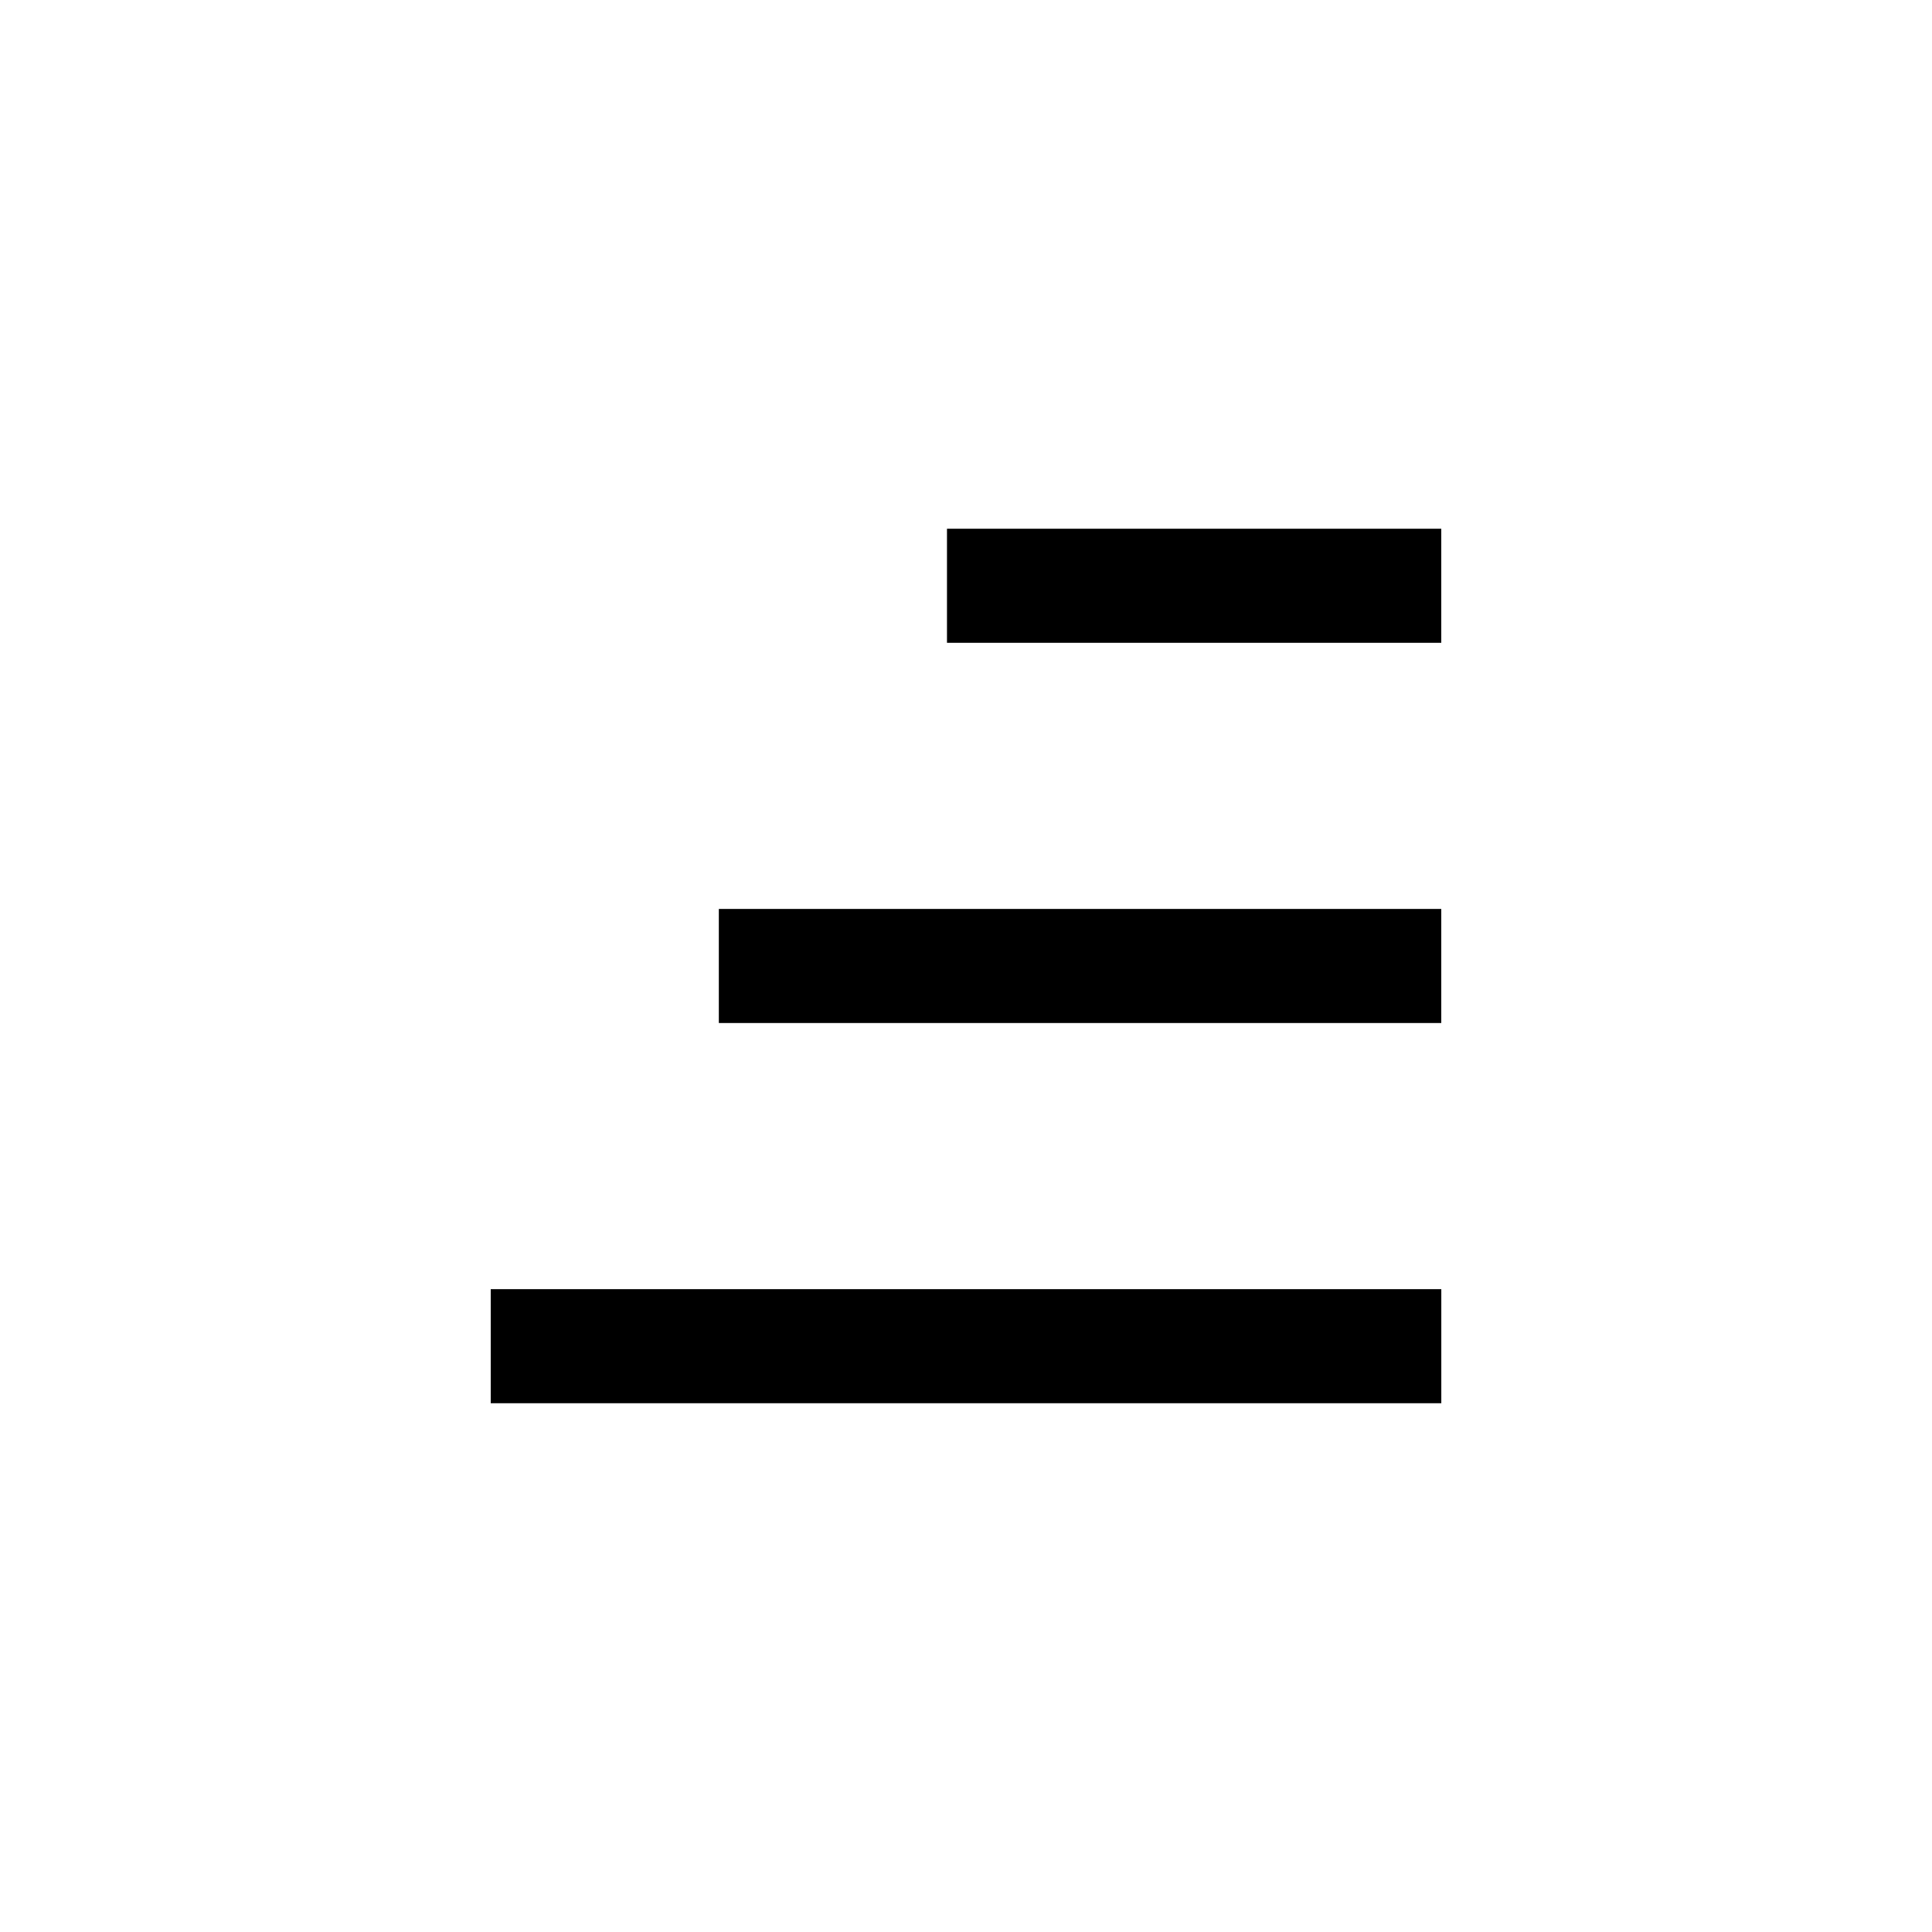
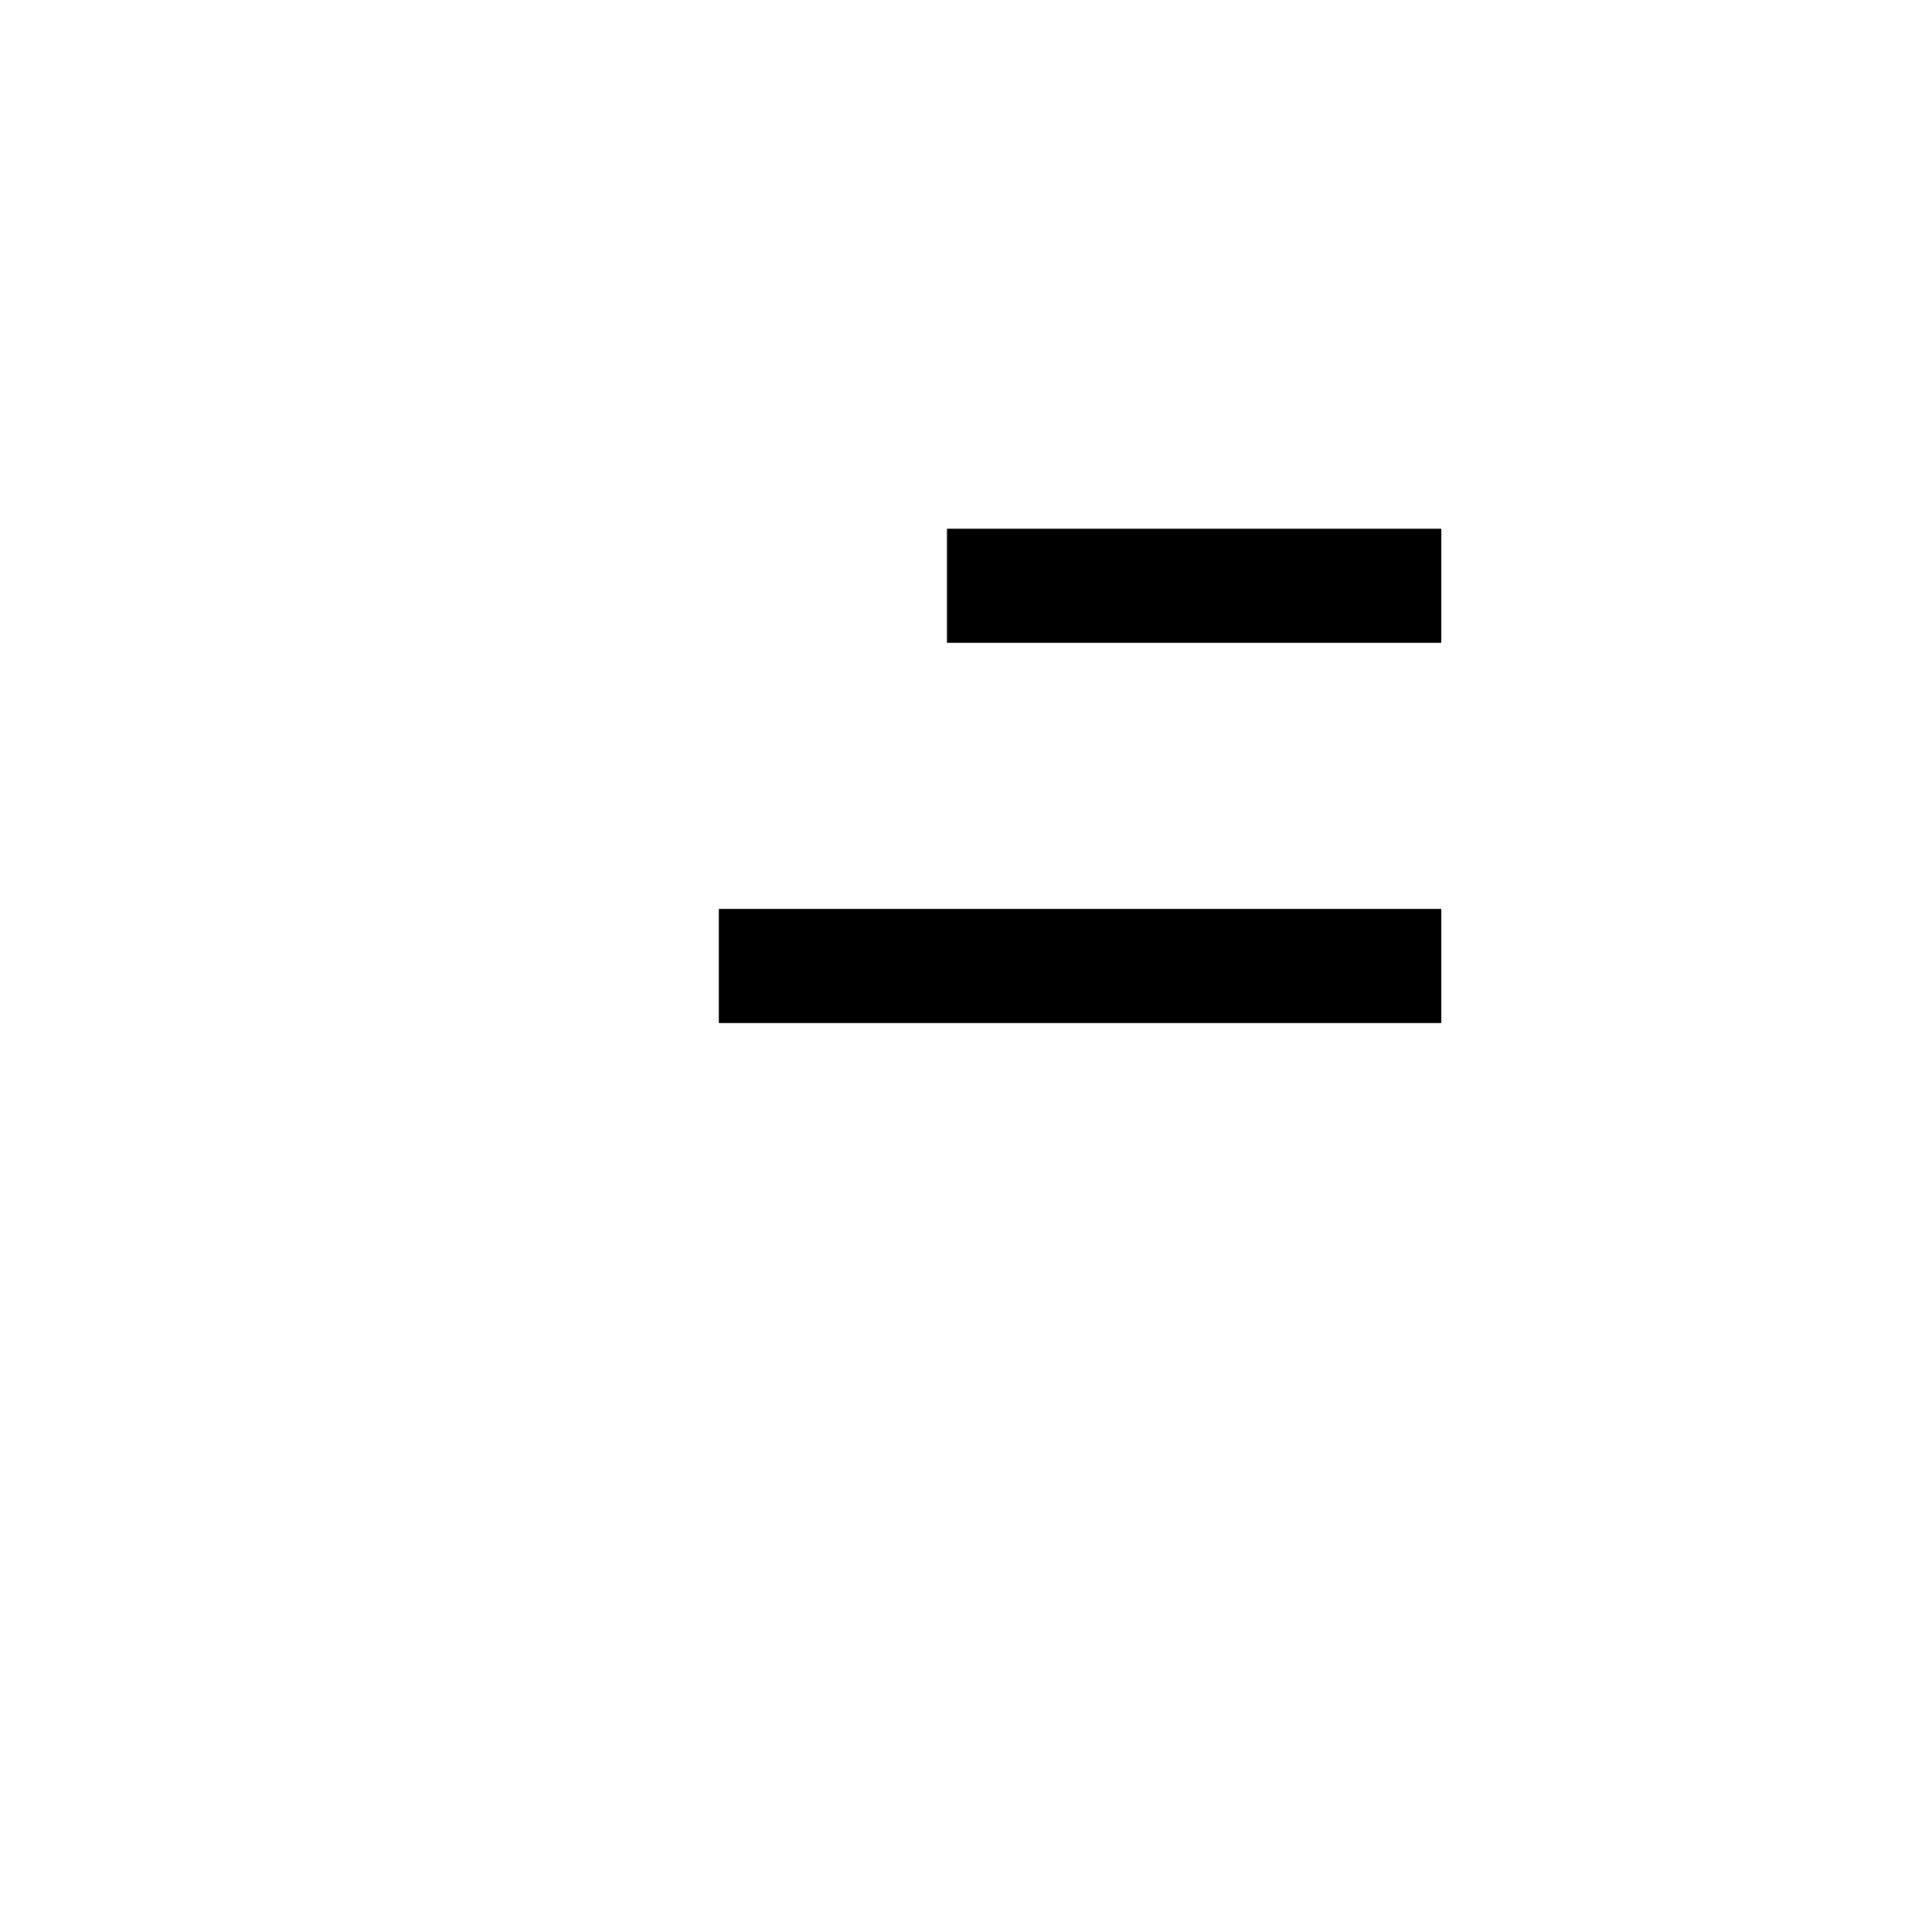
<svg xmlns="http://www.w3.org/2000/svg" fill="#000000" width="800px" height="800px" version="1.1" viewBox="144 144 512 512">
  <g>
-     <path d="m274.05 485.64h251.91v30.23h-251.91z" />
    <path d="m334.5 384.88h191.45v30.23h-191.45z" />
    <path d="m394.96 284.12h130.99v30.23h-130.99z" />
  </g>
</svg>